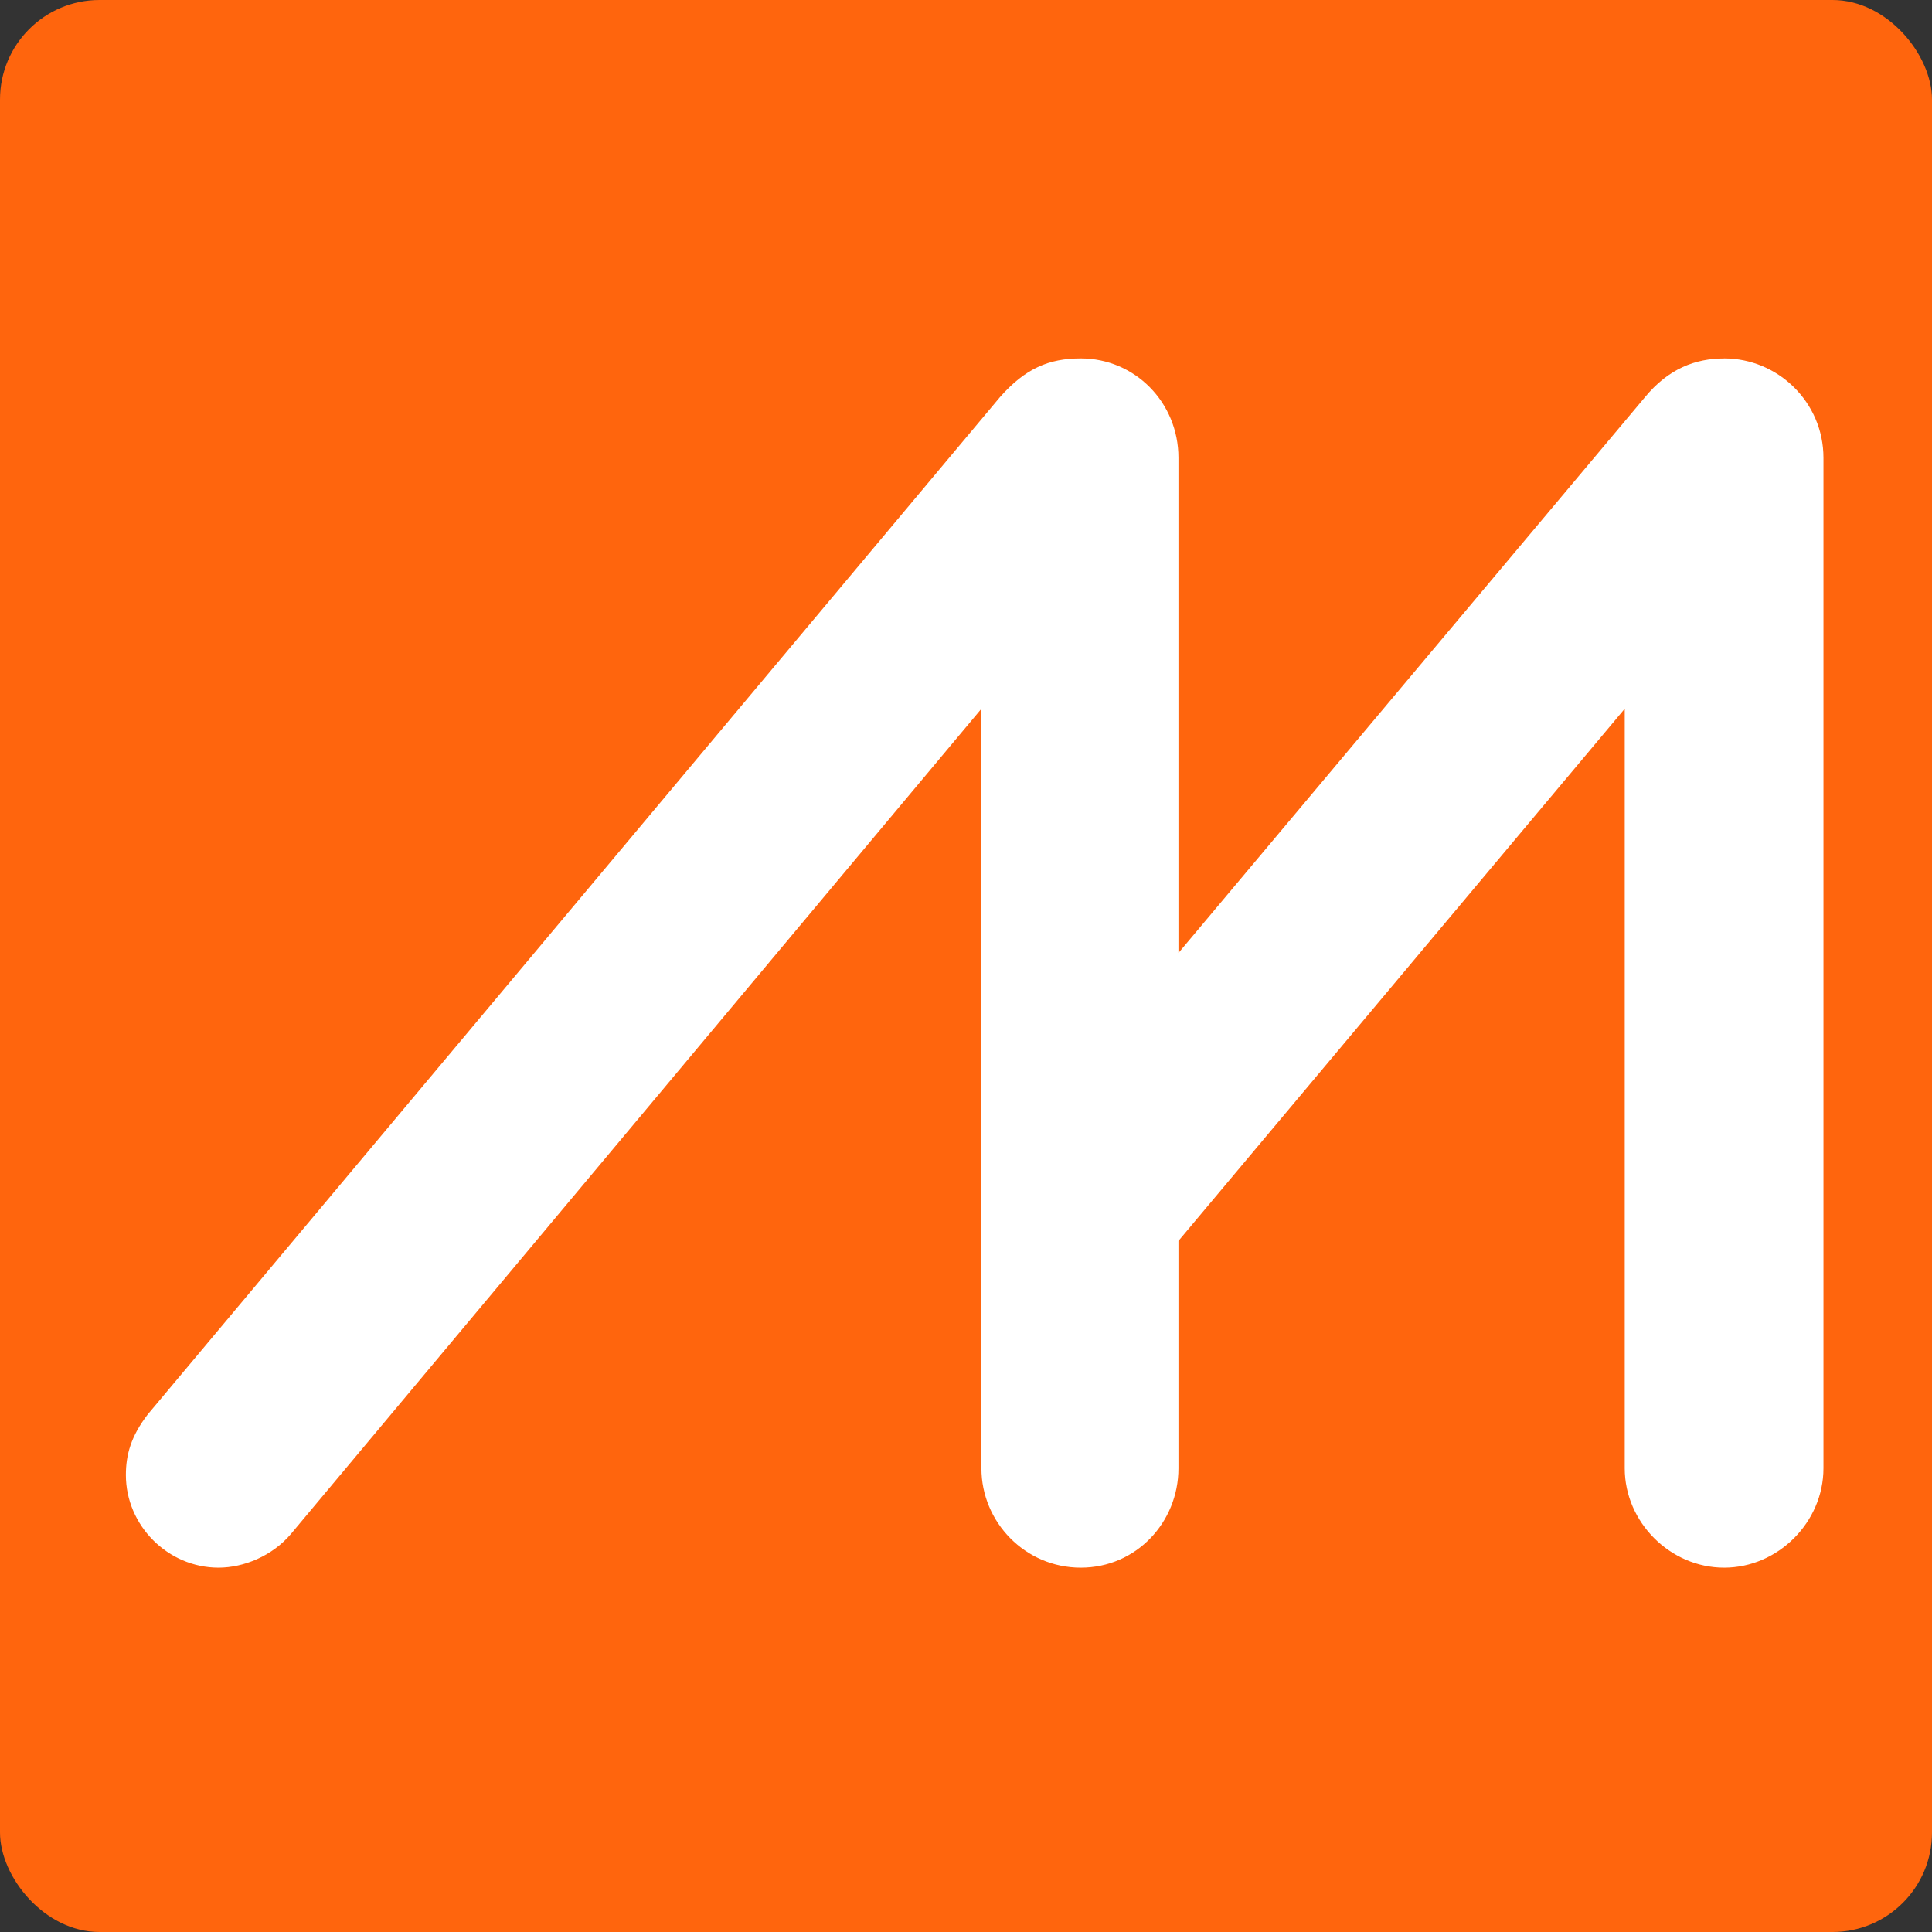
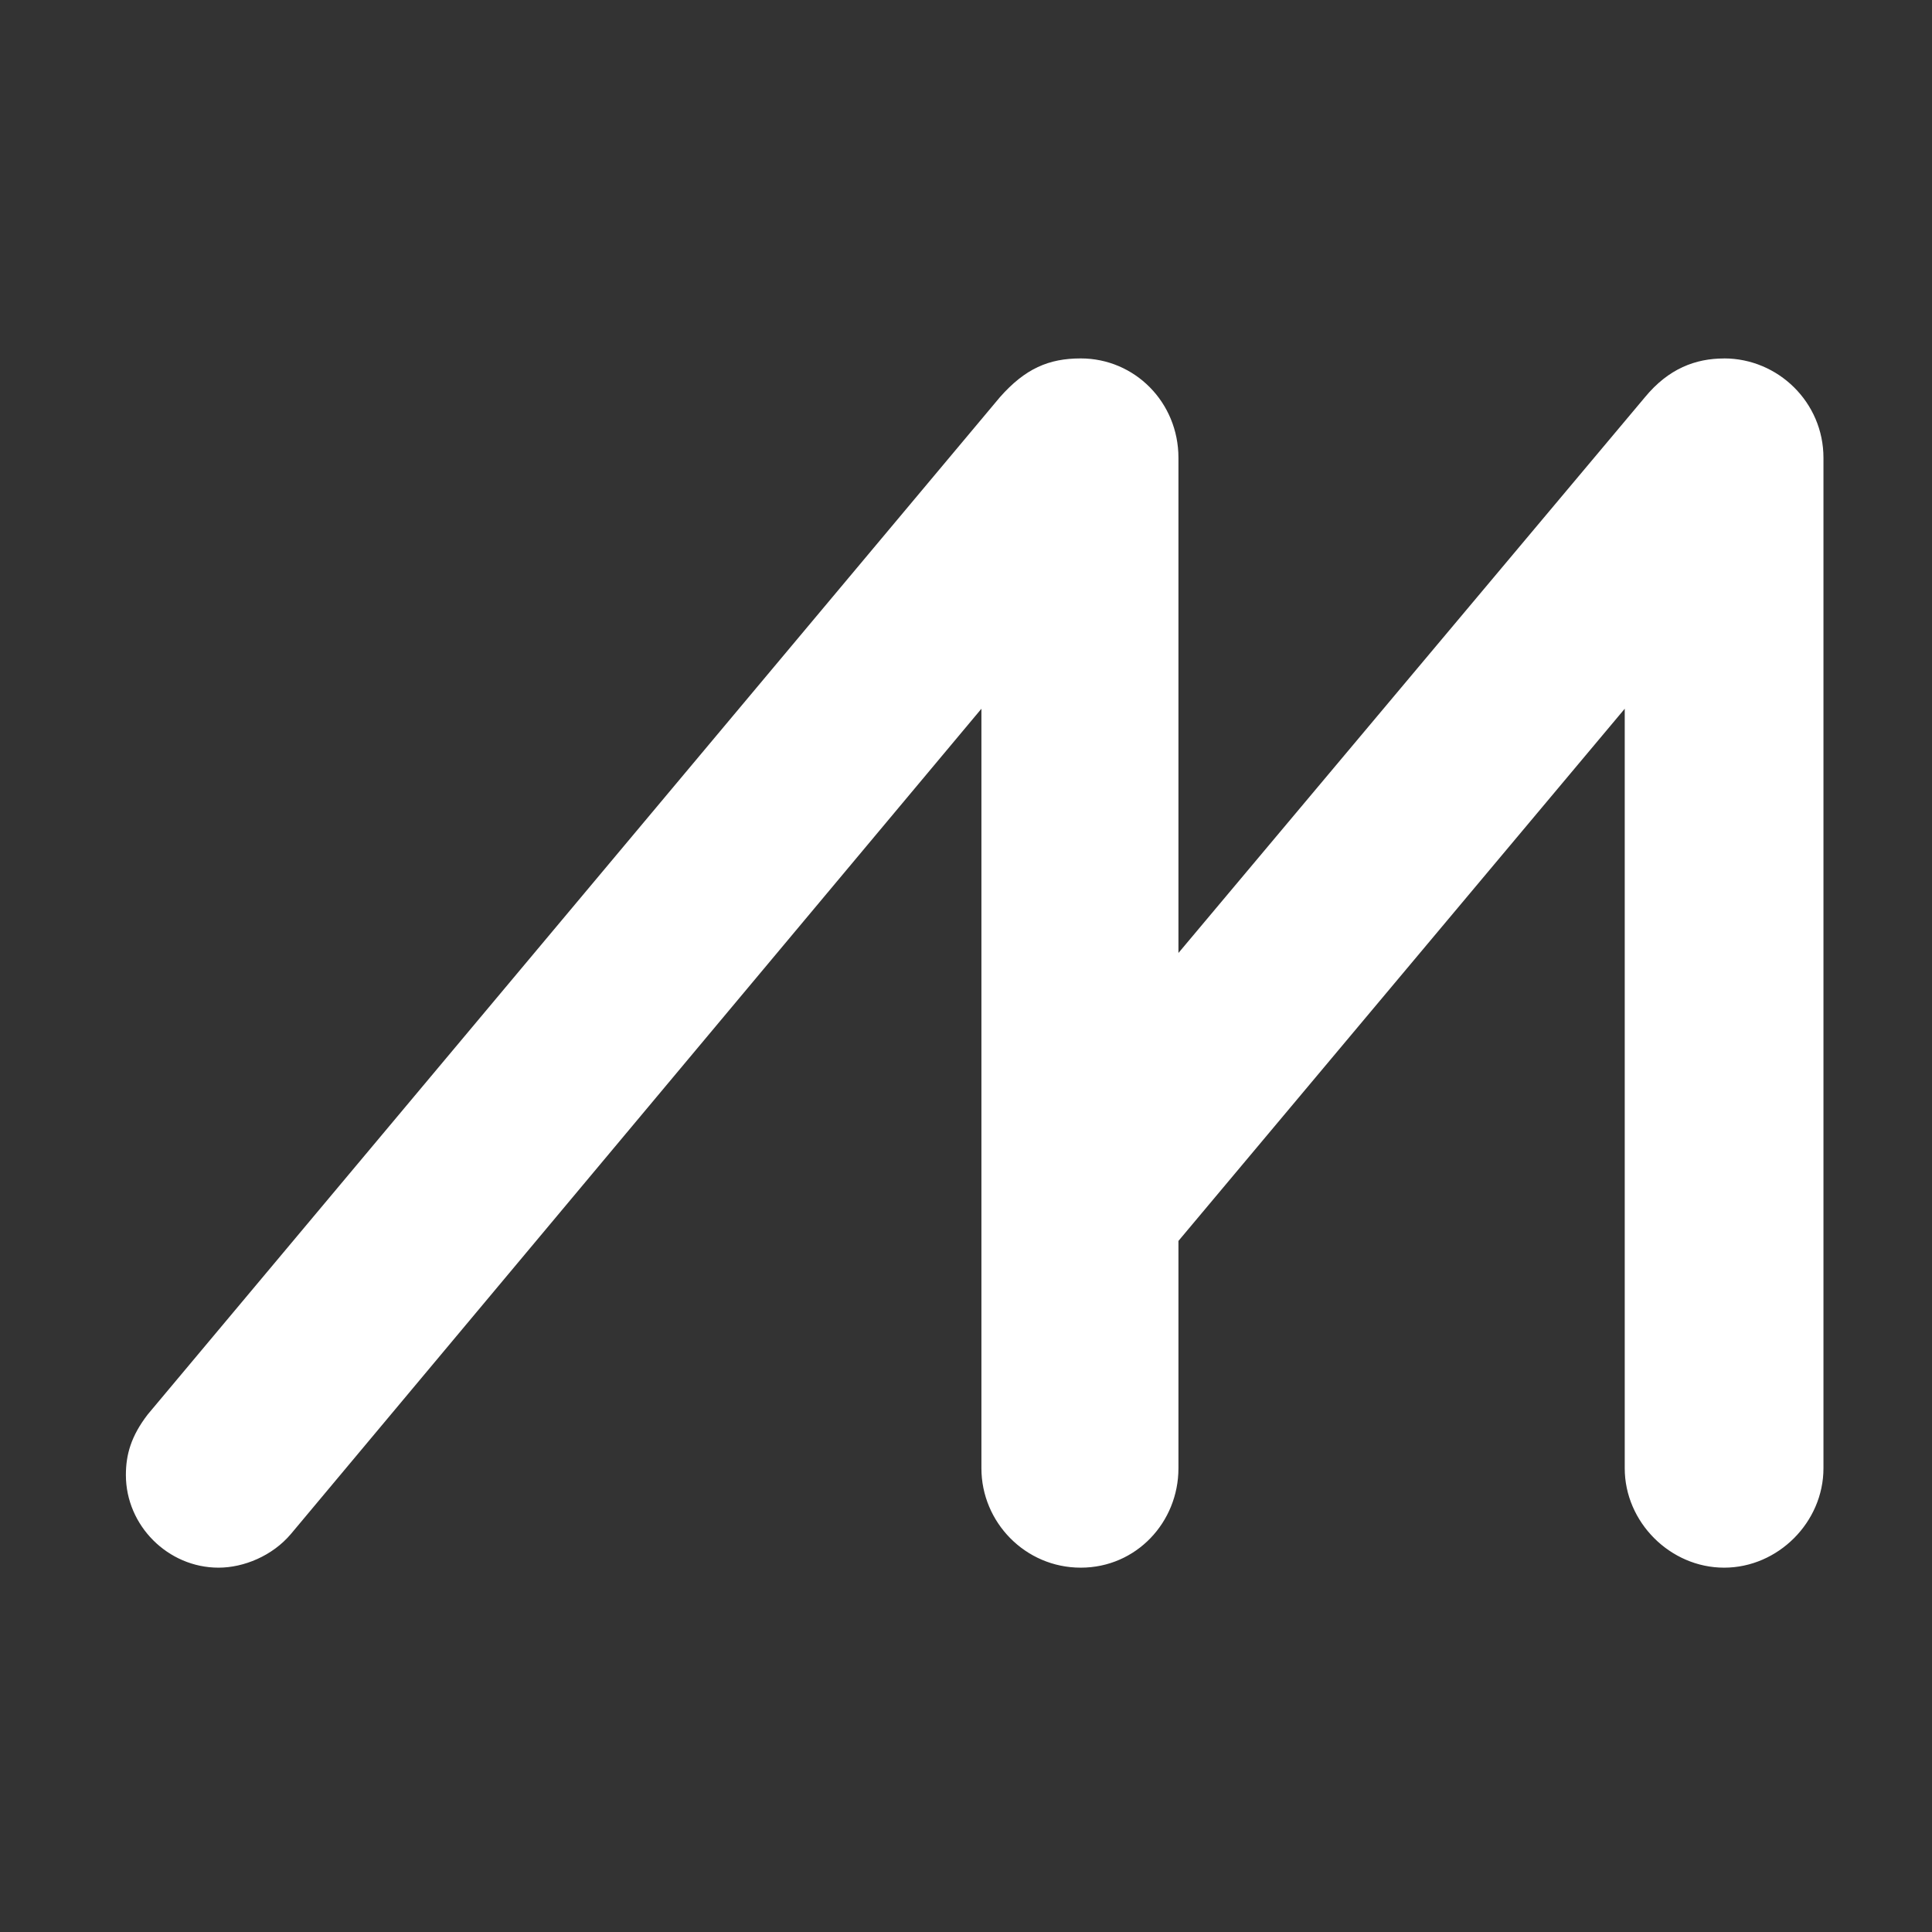
<svg xmlns="http://www.w3.org/2000/svg" viewBox="0 0 500 500">
  <rect x="0" y="0" width="500" height="500" fill="#333333" stroke="none" />
-   <rect width="500" height="500" rx="25.75" ry="25.75" style="fill:#ff650d" />
  <path d="M446.2 92.77c-7.41 0-14.38 2.62-20.49 10.03L304.98 246.63V118.48c0-14.38-11.33-25.72-25.28-25.72-8.28 0-14.38 2.62-20.92 10.03L38.24 366.05c-4.36 5.66-5.66 10.46-5.66 15.69 0 13.08 10.89 23.97 23.97 23.97 6.54 0 13.95-3.05 18.74-8.72l178.7-213.57v196.57c0 13.95 11.33 25.72 25.71 25.72s25.28-11.77 25.28-25.72v-58.84l115.5-137.73v196.57c0 13.95 11.77 25.72 25.72 25.72s25.71-11.77 25.71-25.72V118.48c0-14.38-11.77-25.72-25.71-25.72Z" style="fill:#fff" />
</svg>